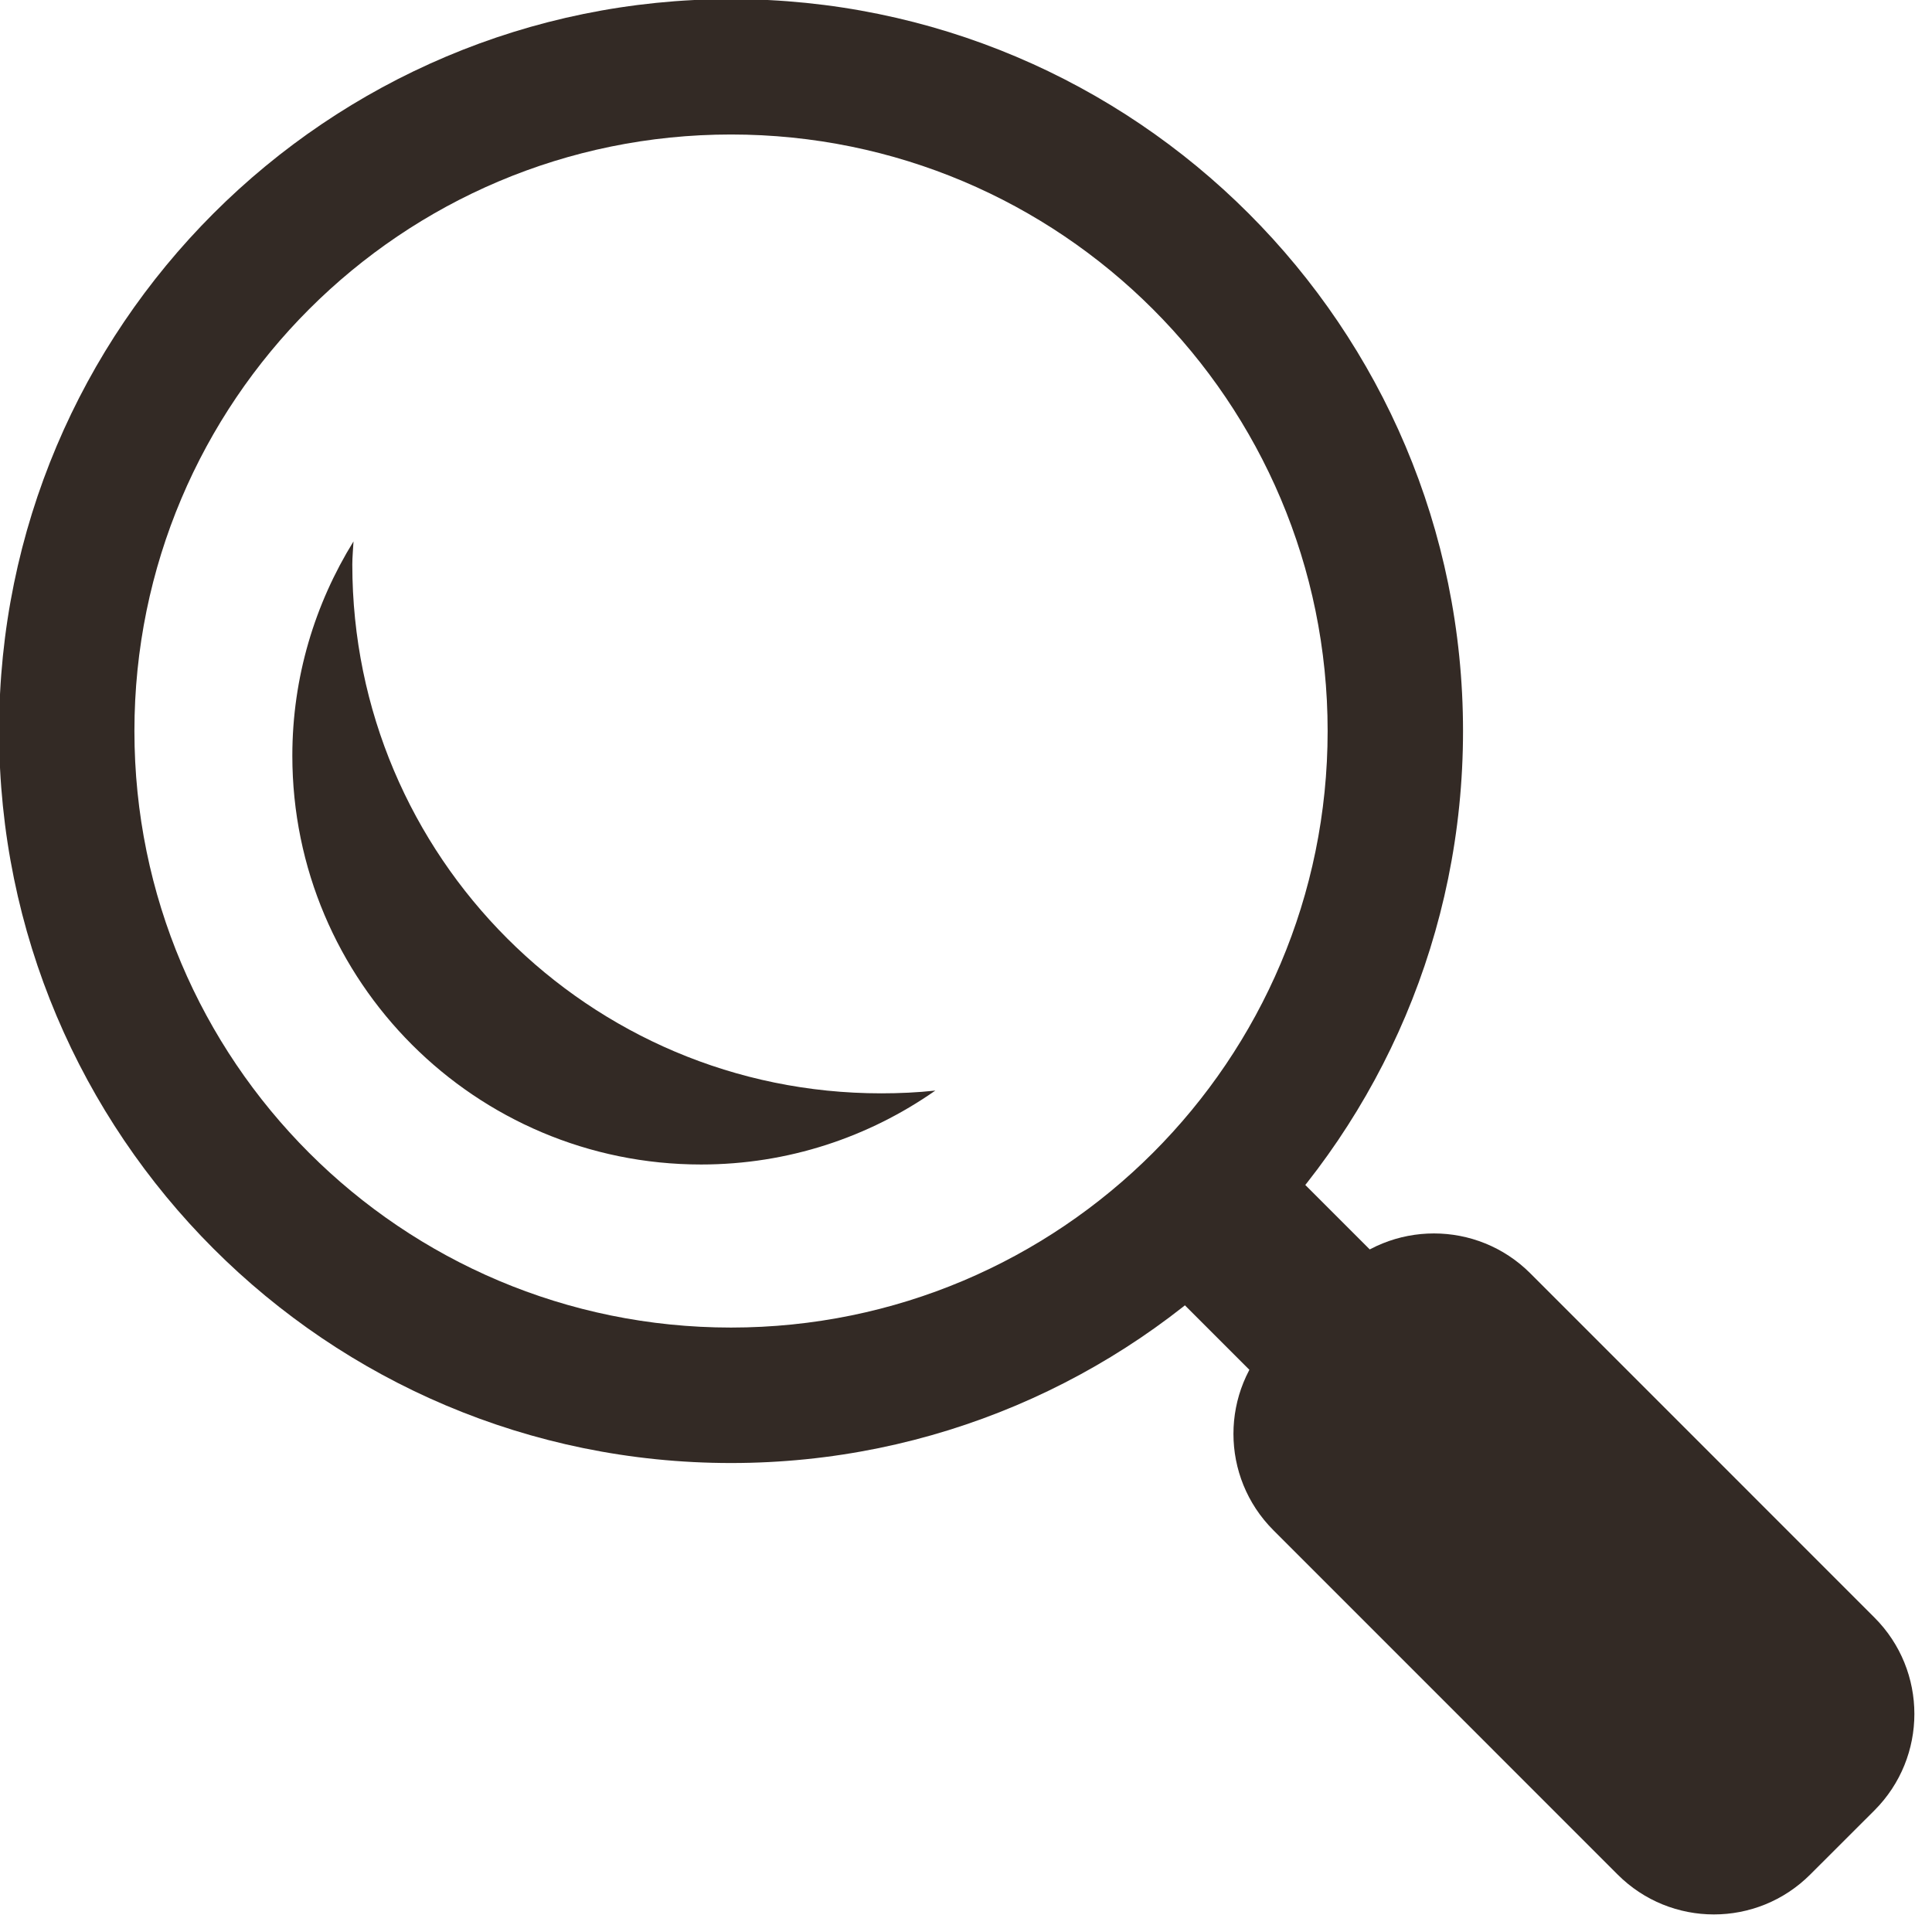
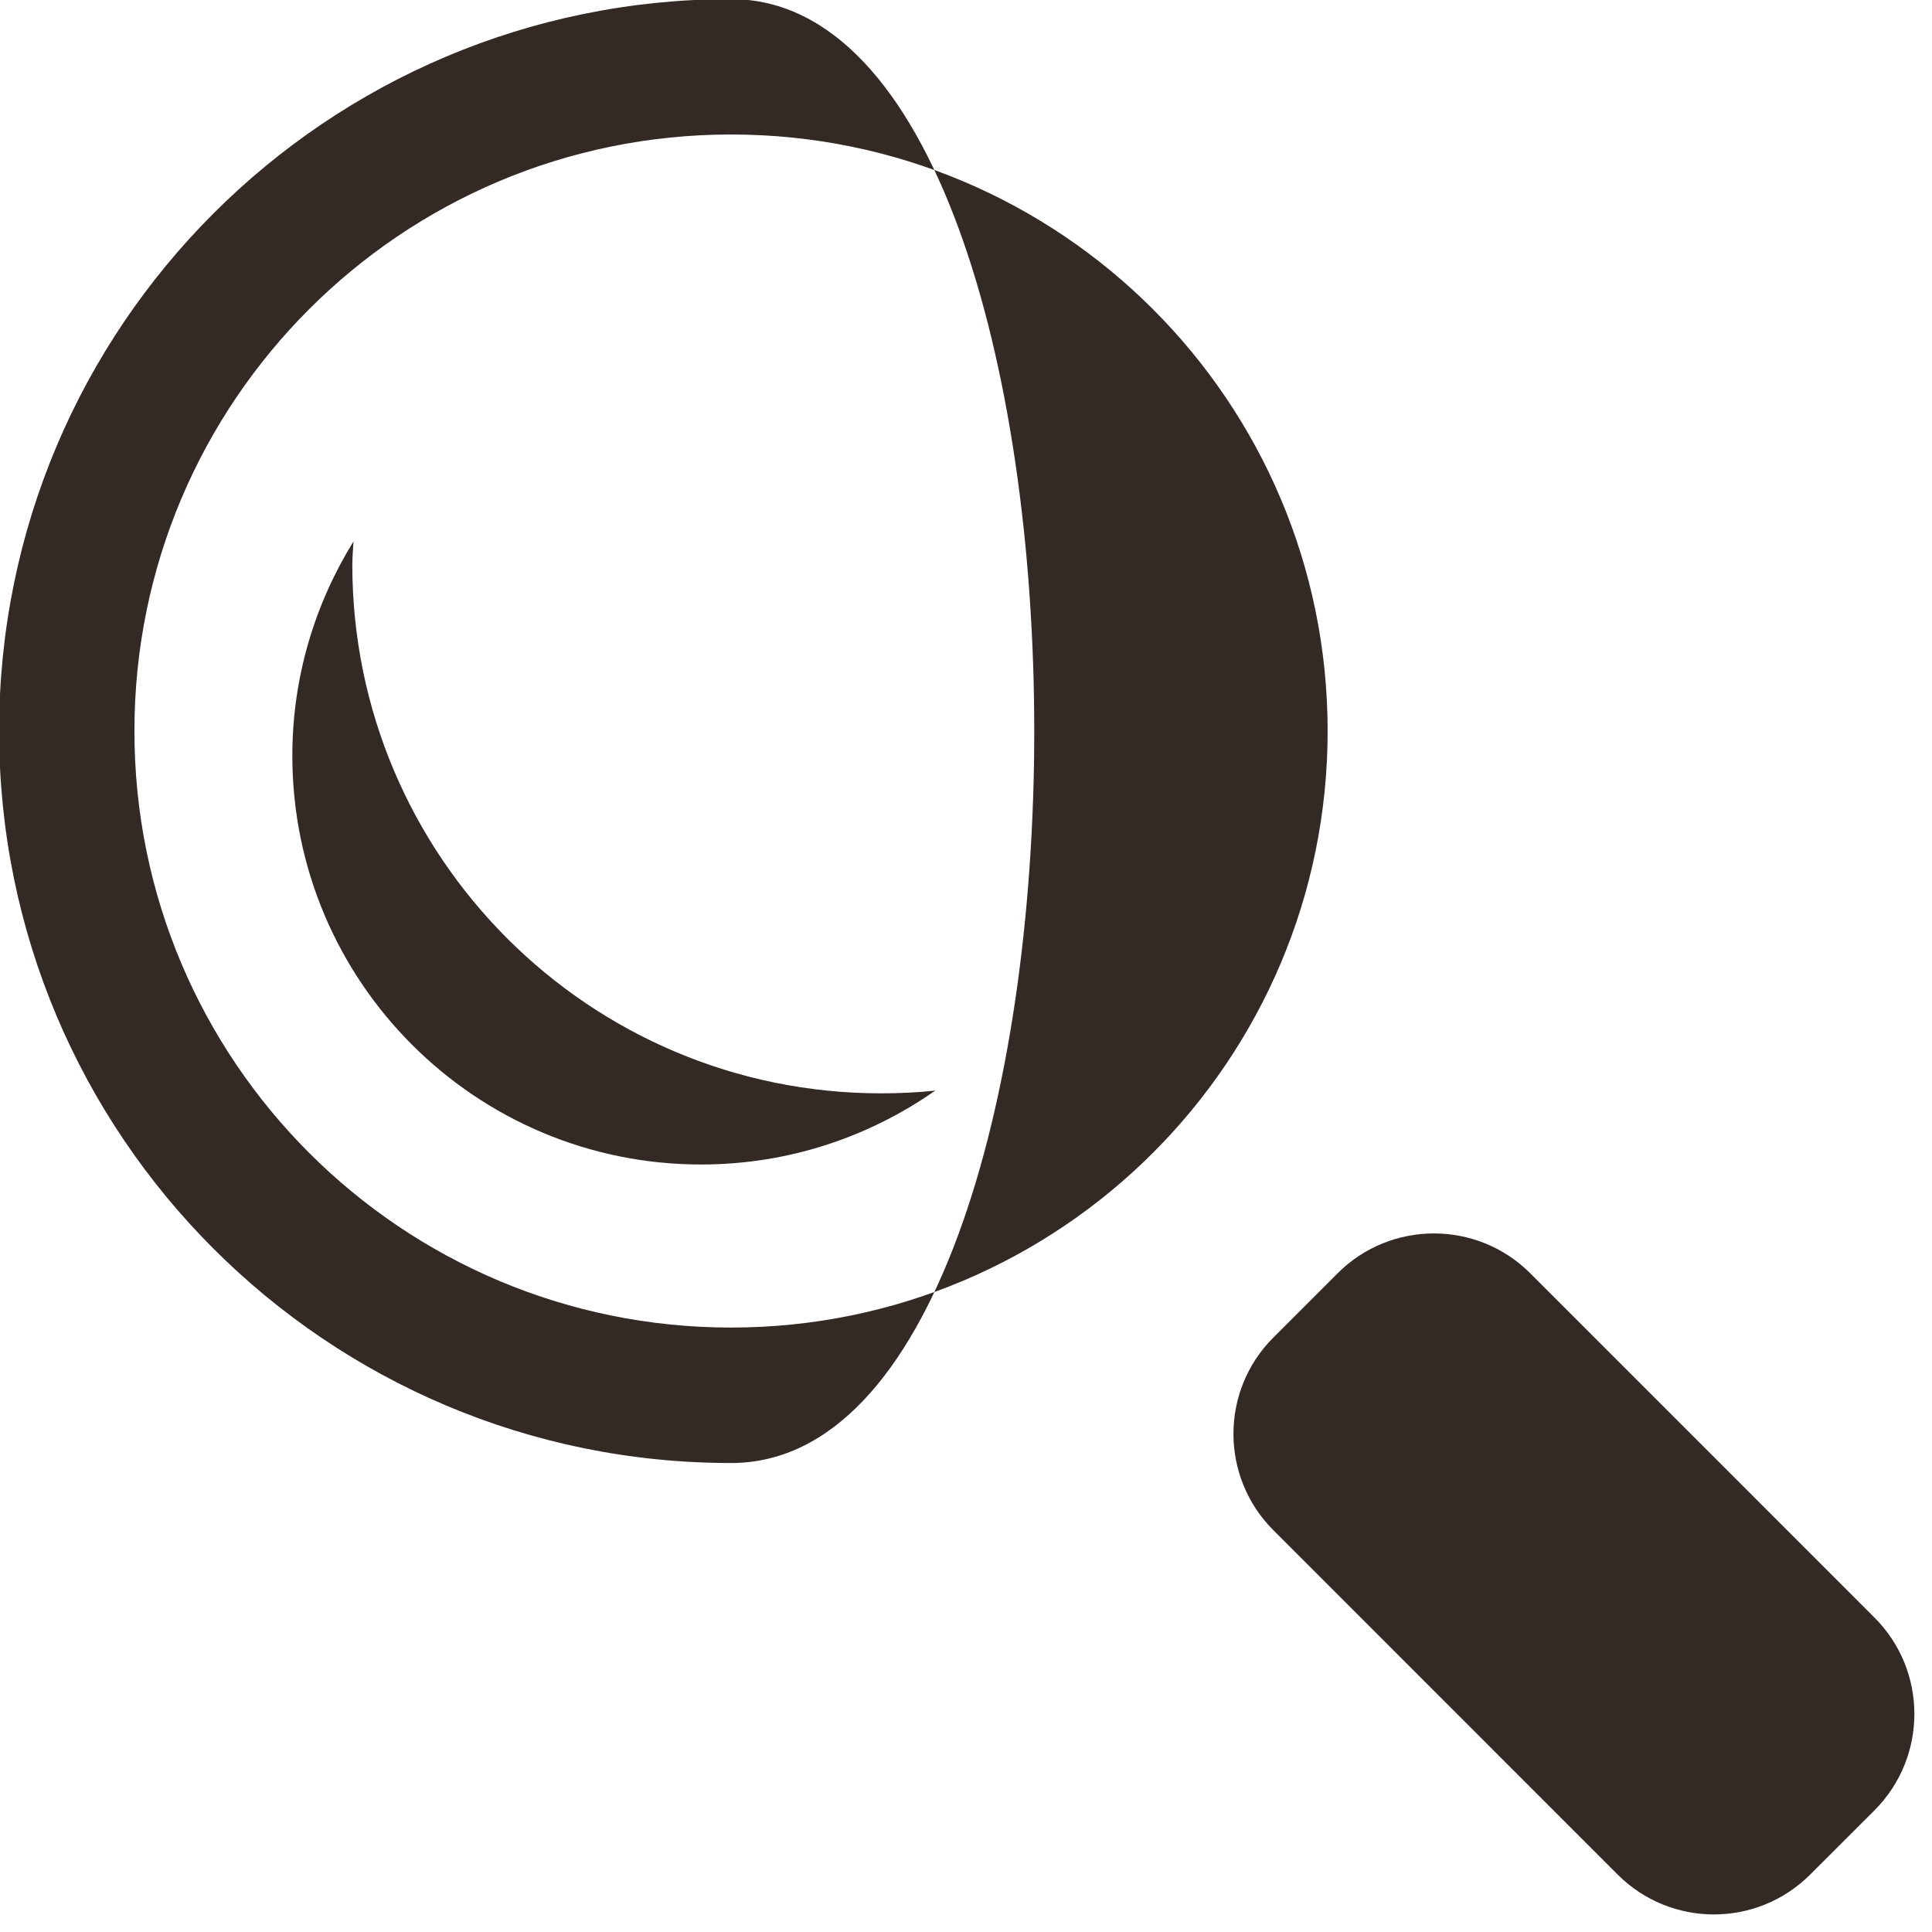
<svg xmlns="http://www.w3.org/2000/svg" fill="#332a25" height="25.9" preserveAspectRatio="xMidYMid meet" version="1" viewBox="0.2 0.2 25.9 25.9" width="25.9" zoomAndPan="magnify">
  <g id="change1_1">
-     <path d="M16.57 15.395H18.852V20.028H16.57z" fill="inherit" transform="rotate(-45.001 17.71 17.712)" />
-   </g>
+     </g>
  <g id="change1_2">
    <path d="M25.329,21.885c0.713,0.713,0.713,1.87,0,2.584l-0.861,0.86c-0.714,0.714-1.87,0.714-2.583,0l-4.614-4.615 c-0.714-0.714-0.714-1.87-0.001-2.583l0.861-0.861c0.713-0.713,1.871-0.713,2.584,0L25.329,21.885z" fill="inherit" />
  </g>
  <g id="change1_3">
-     <path d="M10,0.188C4.58,0.188,0.188,4.58,0.188,10S4.58,19.813,10,19.813S19.813,15.42,19.813,10 S15.42,0.188,10,0.188z M10,17.997c-4.418,0-7.998-3.579-7.998-7.997S5.582,2.003,10,2.003S17.998,5.582,17.998,10 S14.418,17.997,10,17.997z" fill="inherit" />
+     <path d="M10,0.188C4.58,0.188,0.188,4.58,0.188,10S4.58,19.813,10,19.813S15.42,0.188,10,0.188z M10,17.997c-4.418,0-7.998-3.579-7.998-7.997S5.582,2.003,10,2.003S17.998,5.582,17.998,10 S14.418,17.997,10,17.997z" fill="inherit" />
  </g>
  <g id="change1_4">
    <path d="M12.012,14.857c-3.914,0-7.089-3.174-7.089-7.089c0-0.104,0.011-0.206,0.016-0.31 c-0.517,0.836-0.82,1.819-0.82,2.873c0,3.027,2.454,5.48,5.48,5.48c1.169,0,2.249-0.368,3.14-0.991 C12.5,14.846,12.257,14.857,12.012,14.857z" fill="inherit" />
  </g>
</svg>